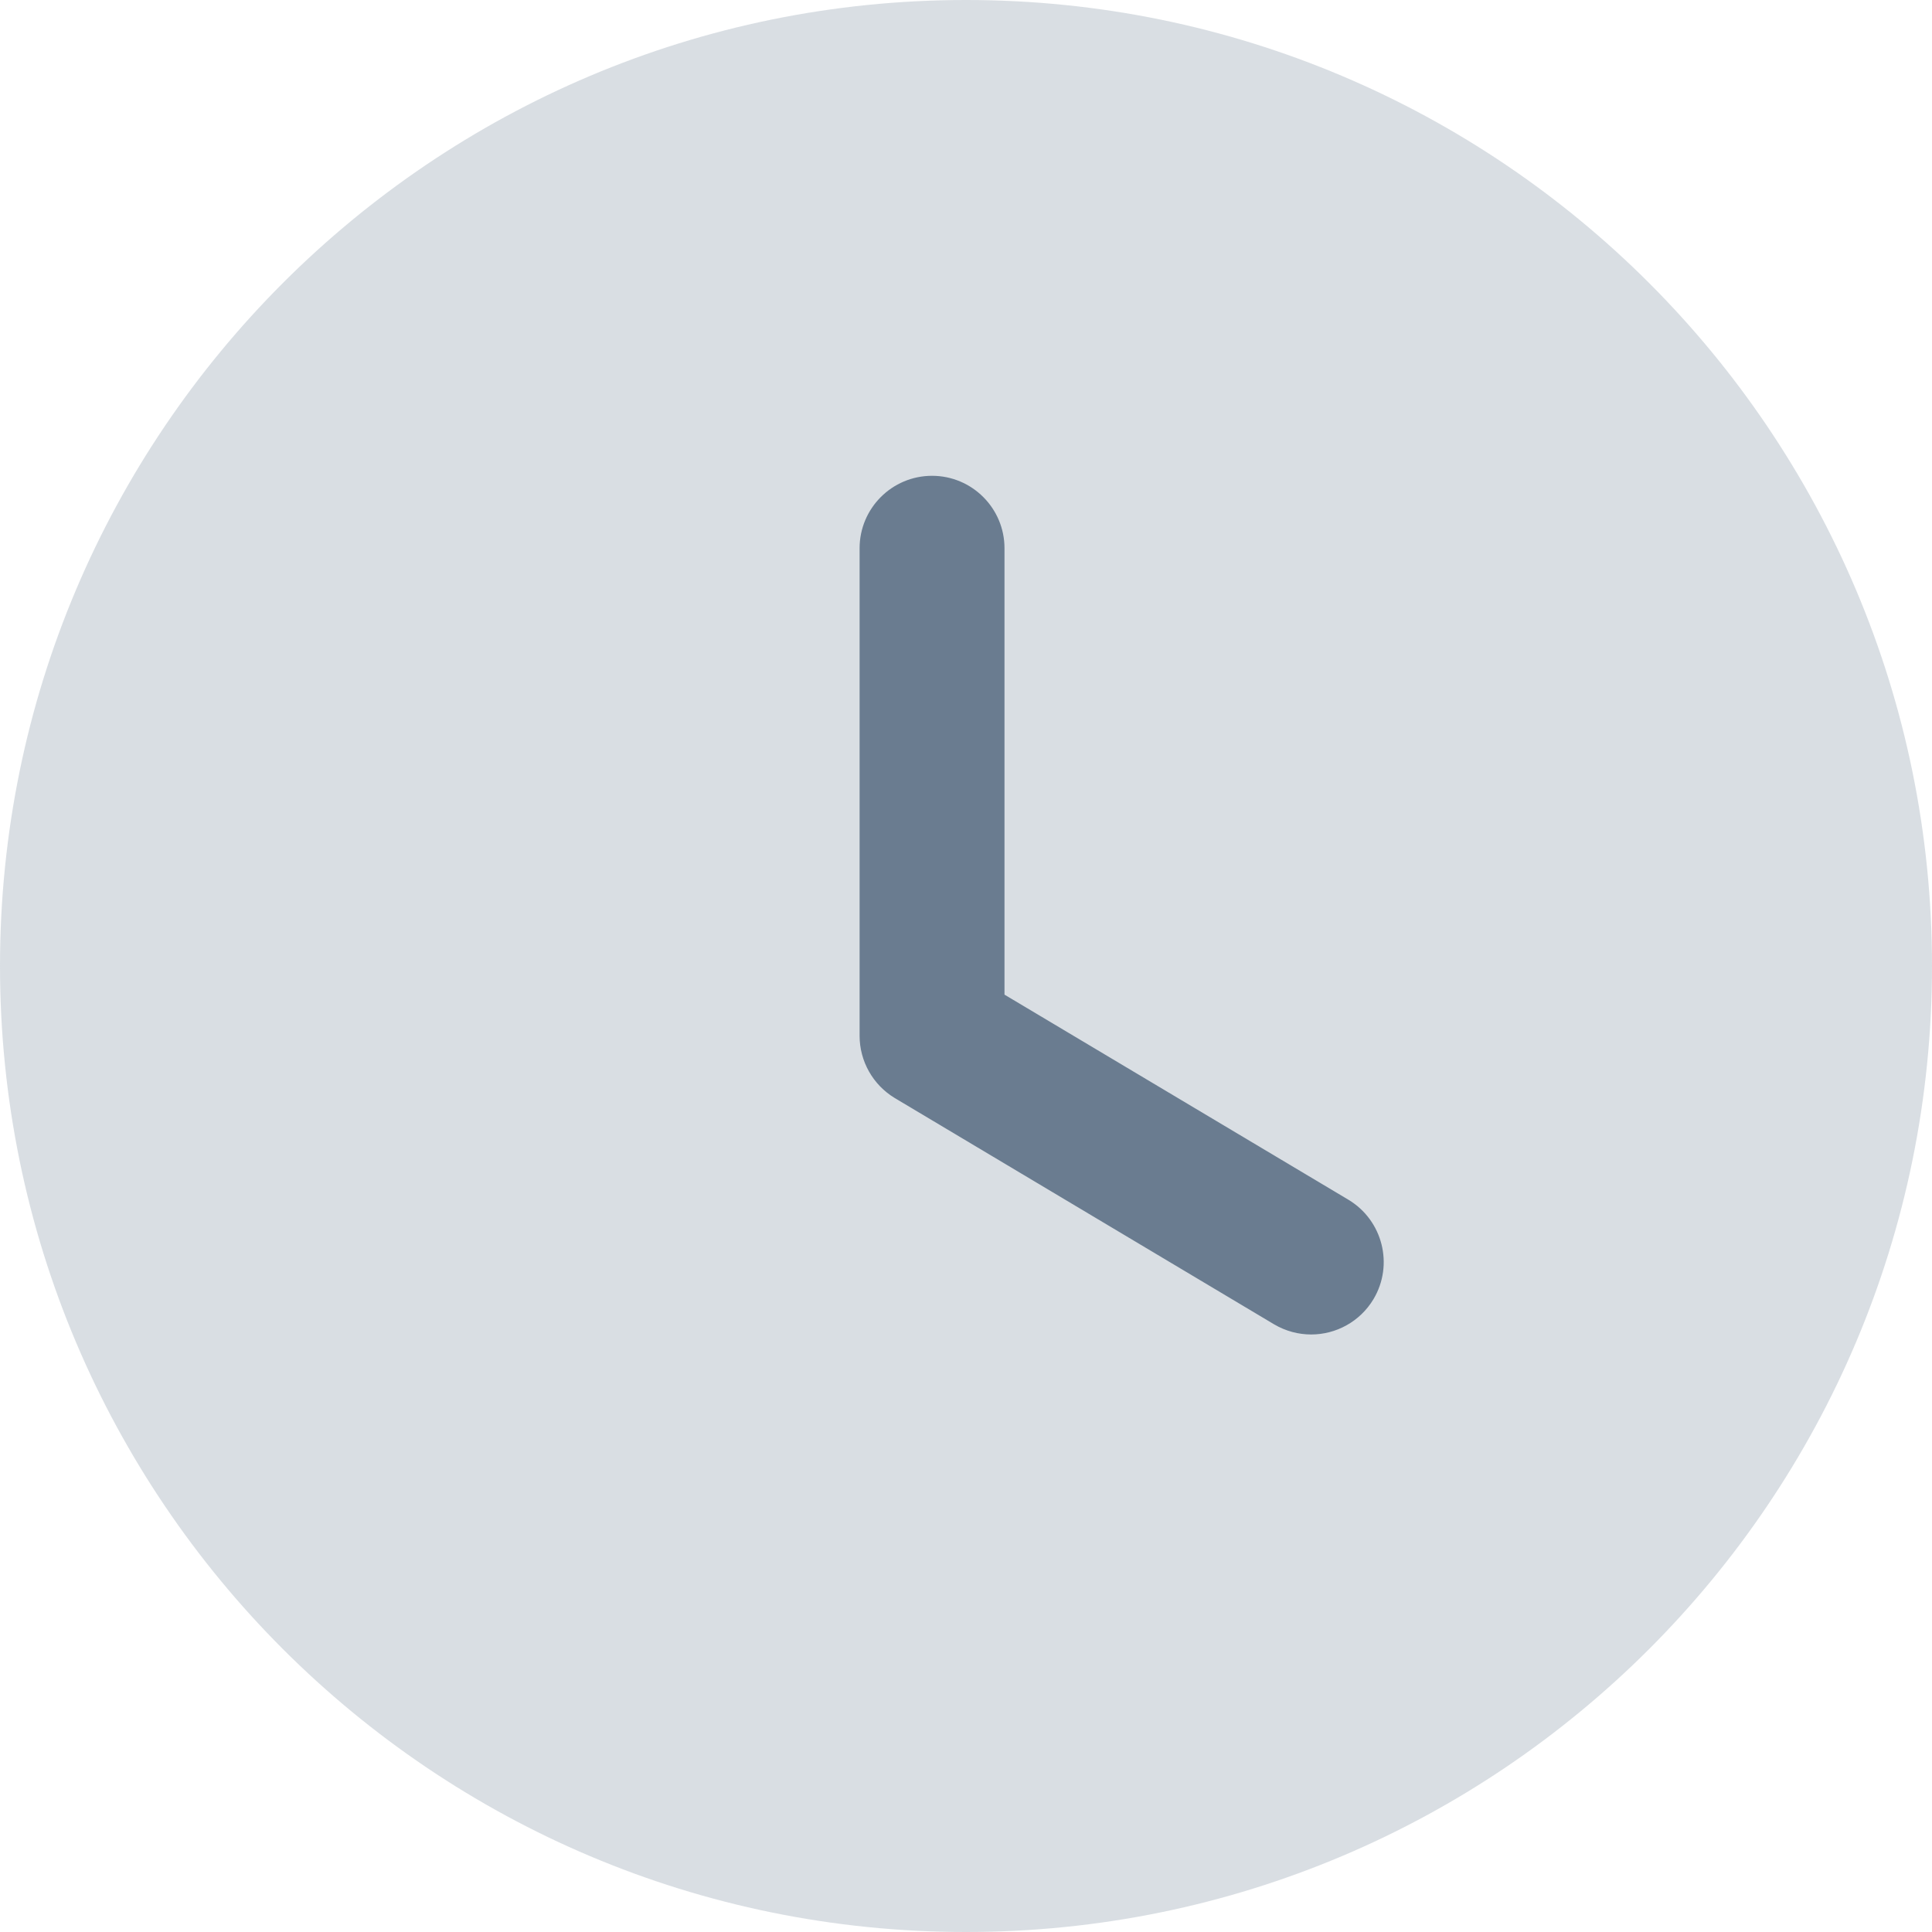
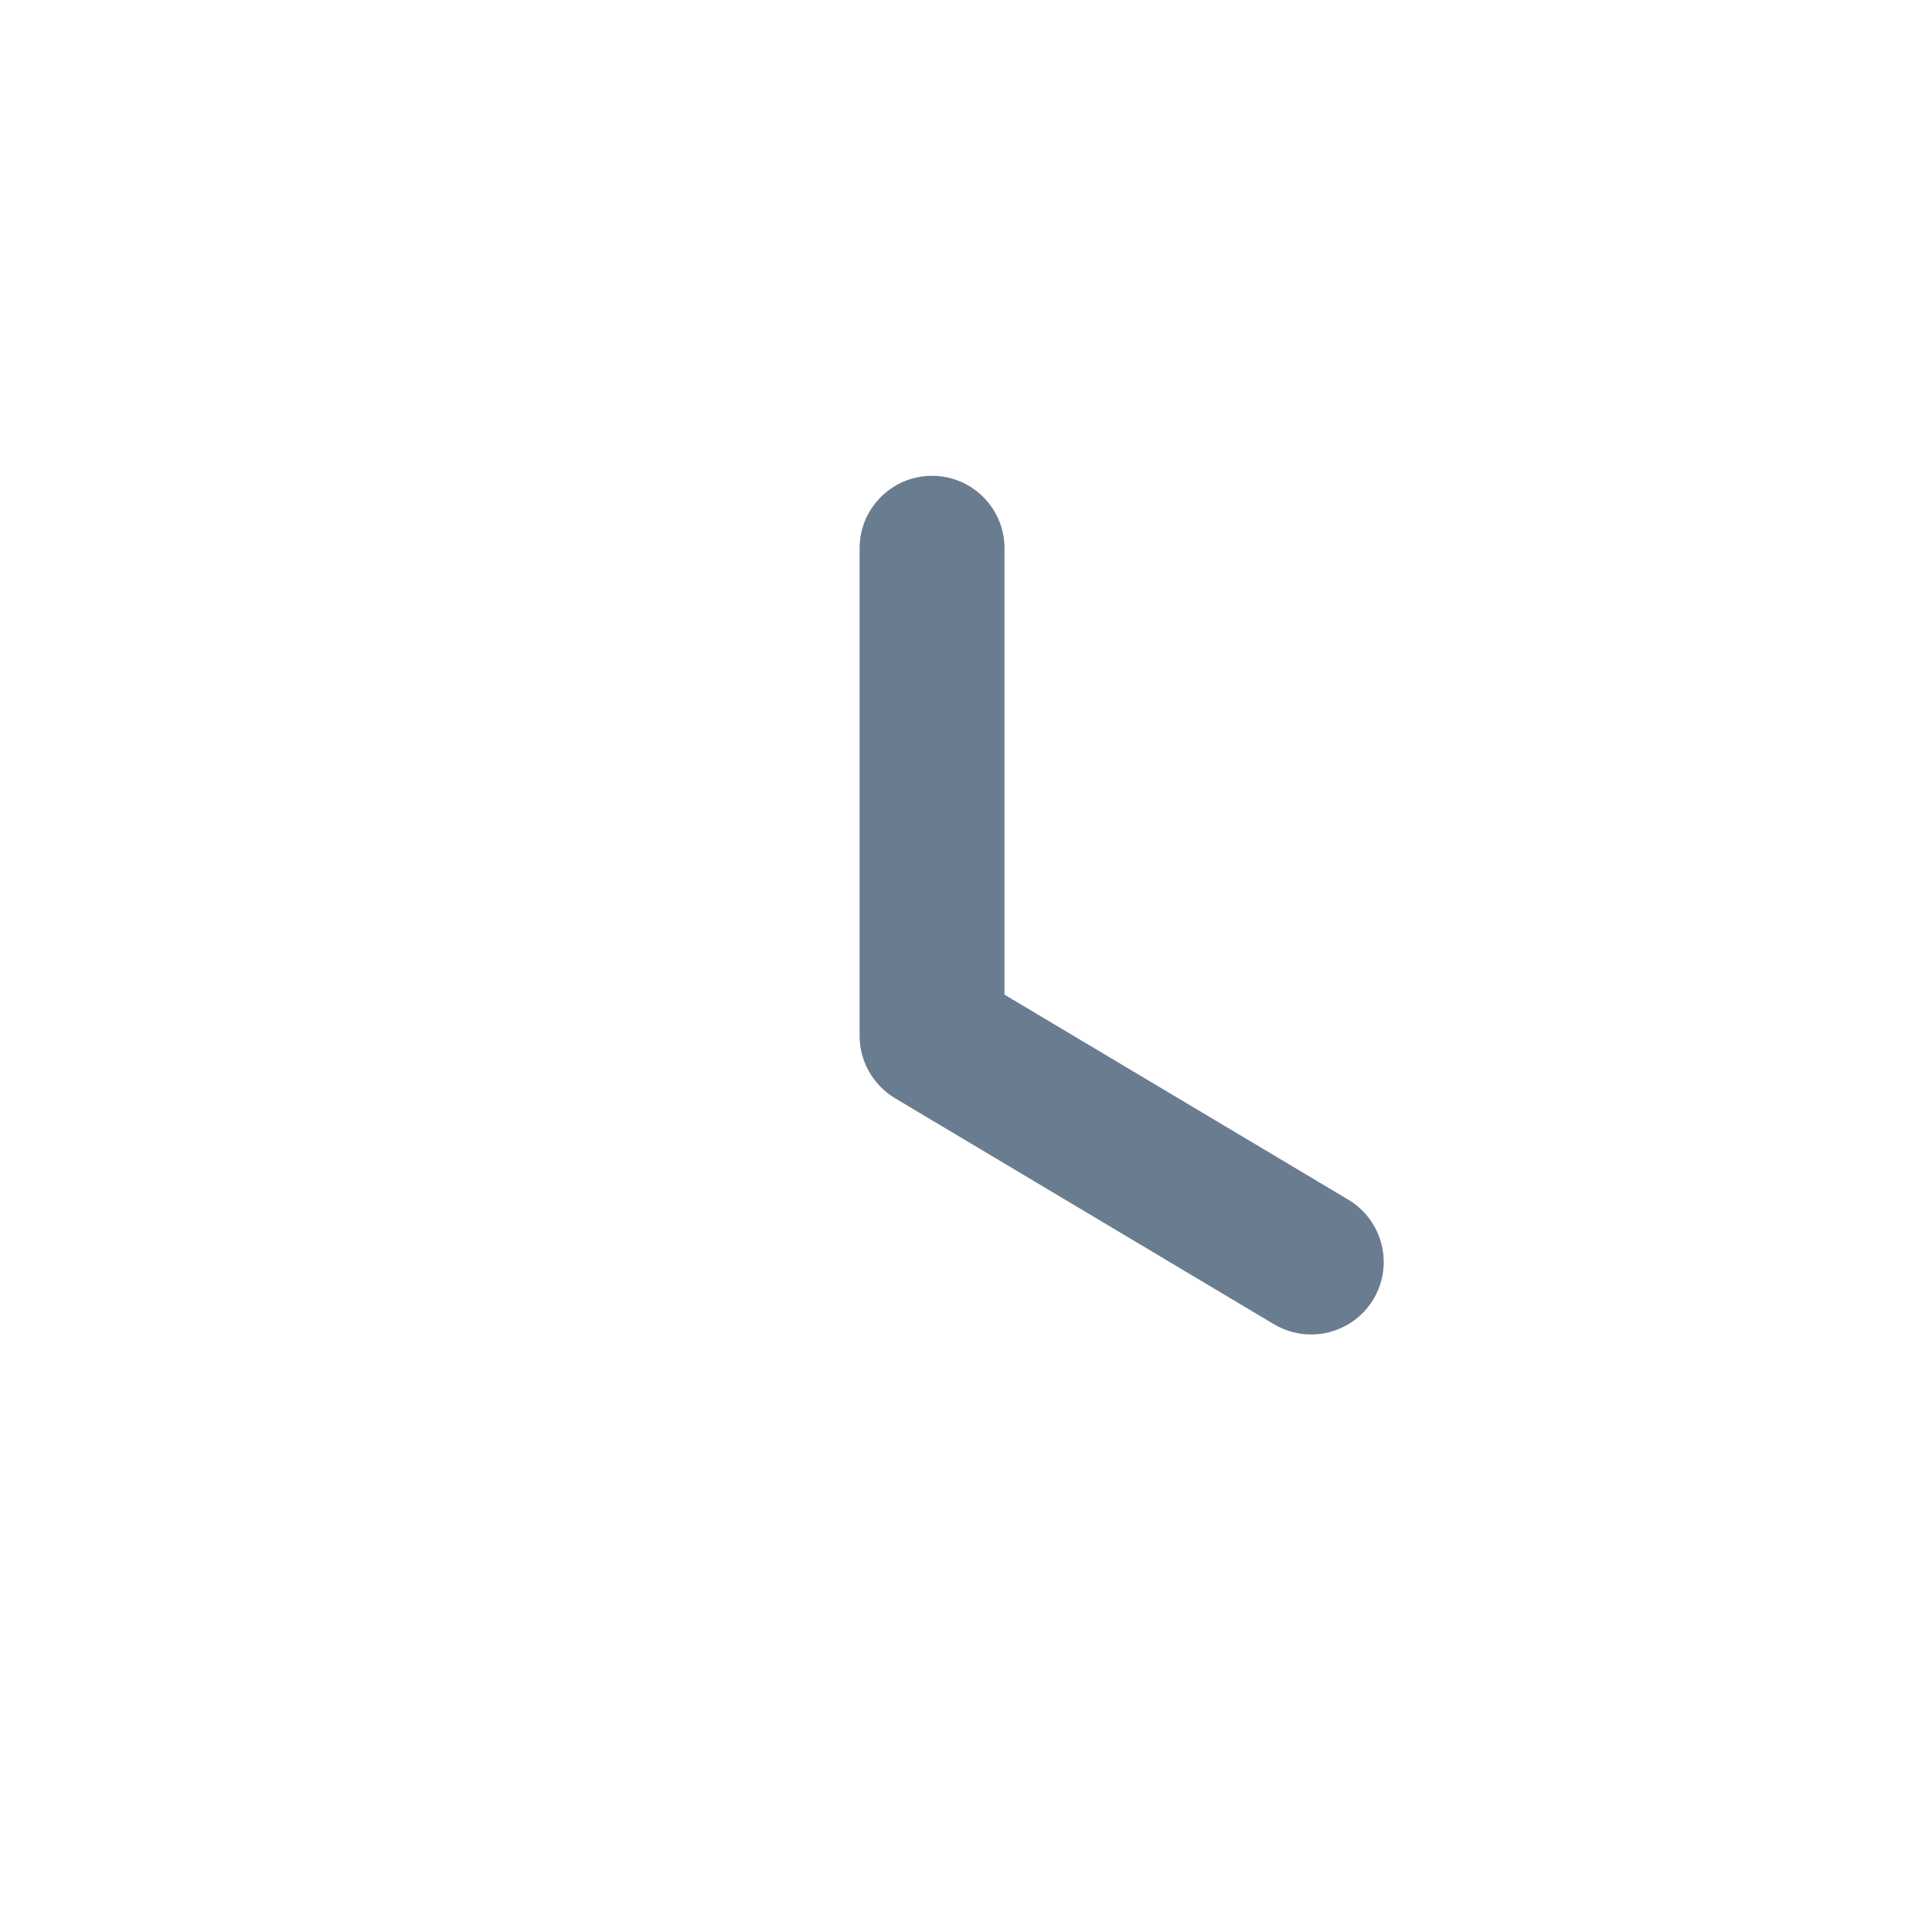
<svg xmlns="http://www.w3.org/2000/svg" width="40" height="40" viewBox="0 0 40 40" fill="none">
-   <path opacity="0.25" d="M40 20C40 31.048 31.046 40 20 40C8.954 40 -0 31.048 -0 20C-0 8.956 8.954 -0 20 -0C31.046 -0 40 8.956 40 20Z" fill="#6A7C90" />
  <path d="M27.147 27.629C26.885 27.629 26.621 27.561 26.379 27.419L18.527 22.735C18.075 22.463 17.797 21.973 17.797 21.445V11.351C17.797 10.523 18.469 9.851 19.297 9.851C20.125 9.851 20.797 10.523 20.797 11.351V20.593L27.917 24.839C28.627 25.265 28.861 26.185 28.437 26.897C28.155 27.367 27.657 27.629 27.147 27.629Z" fill="#6A7C90" />
</svg>